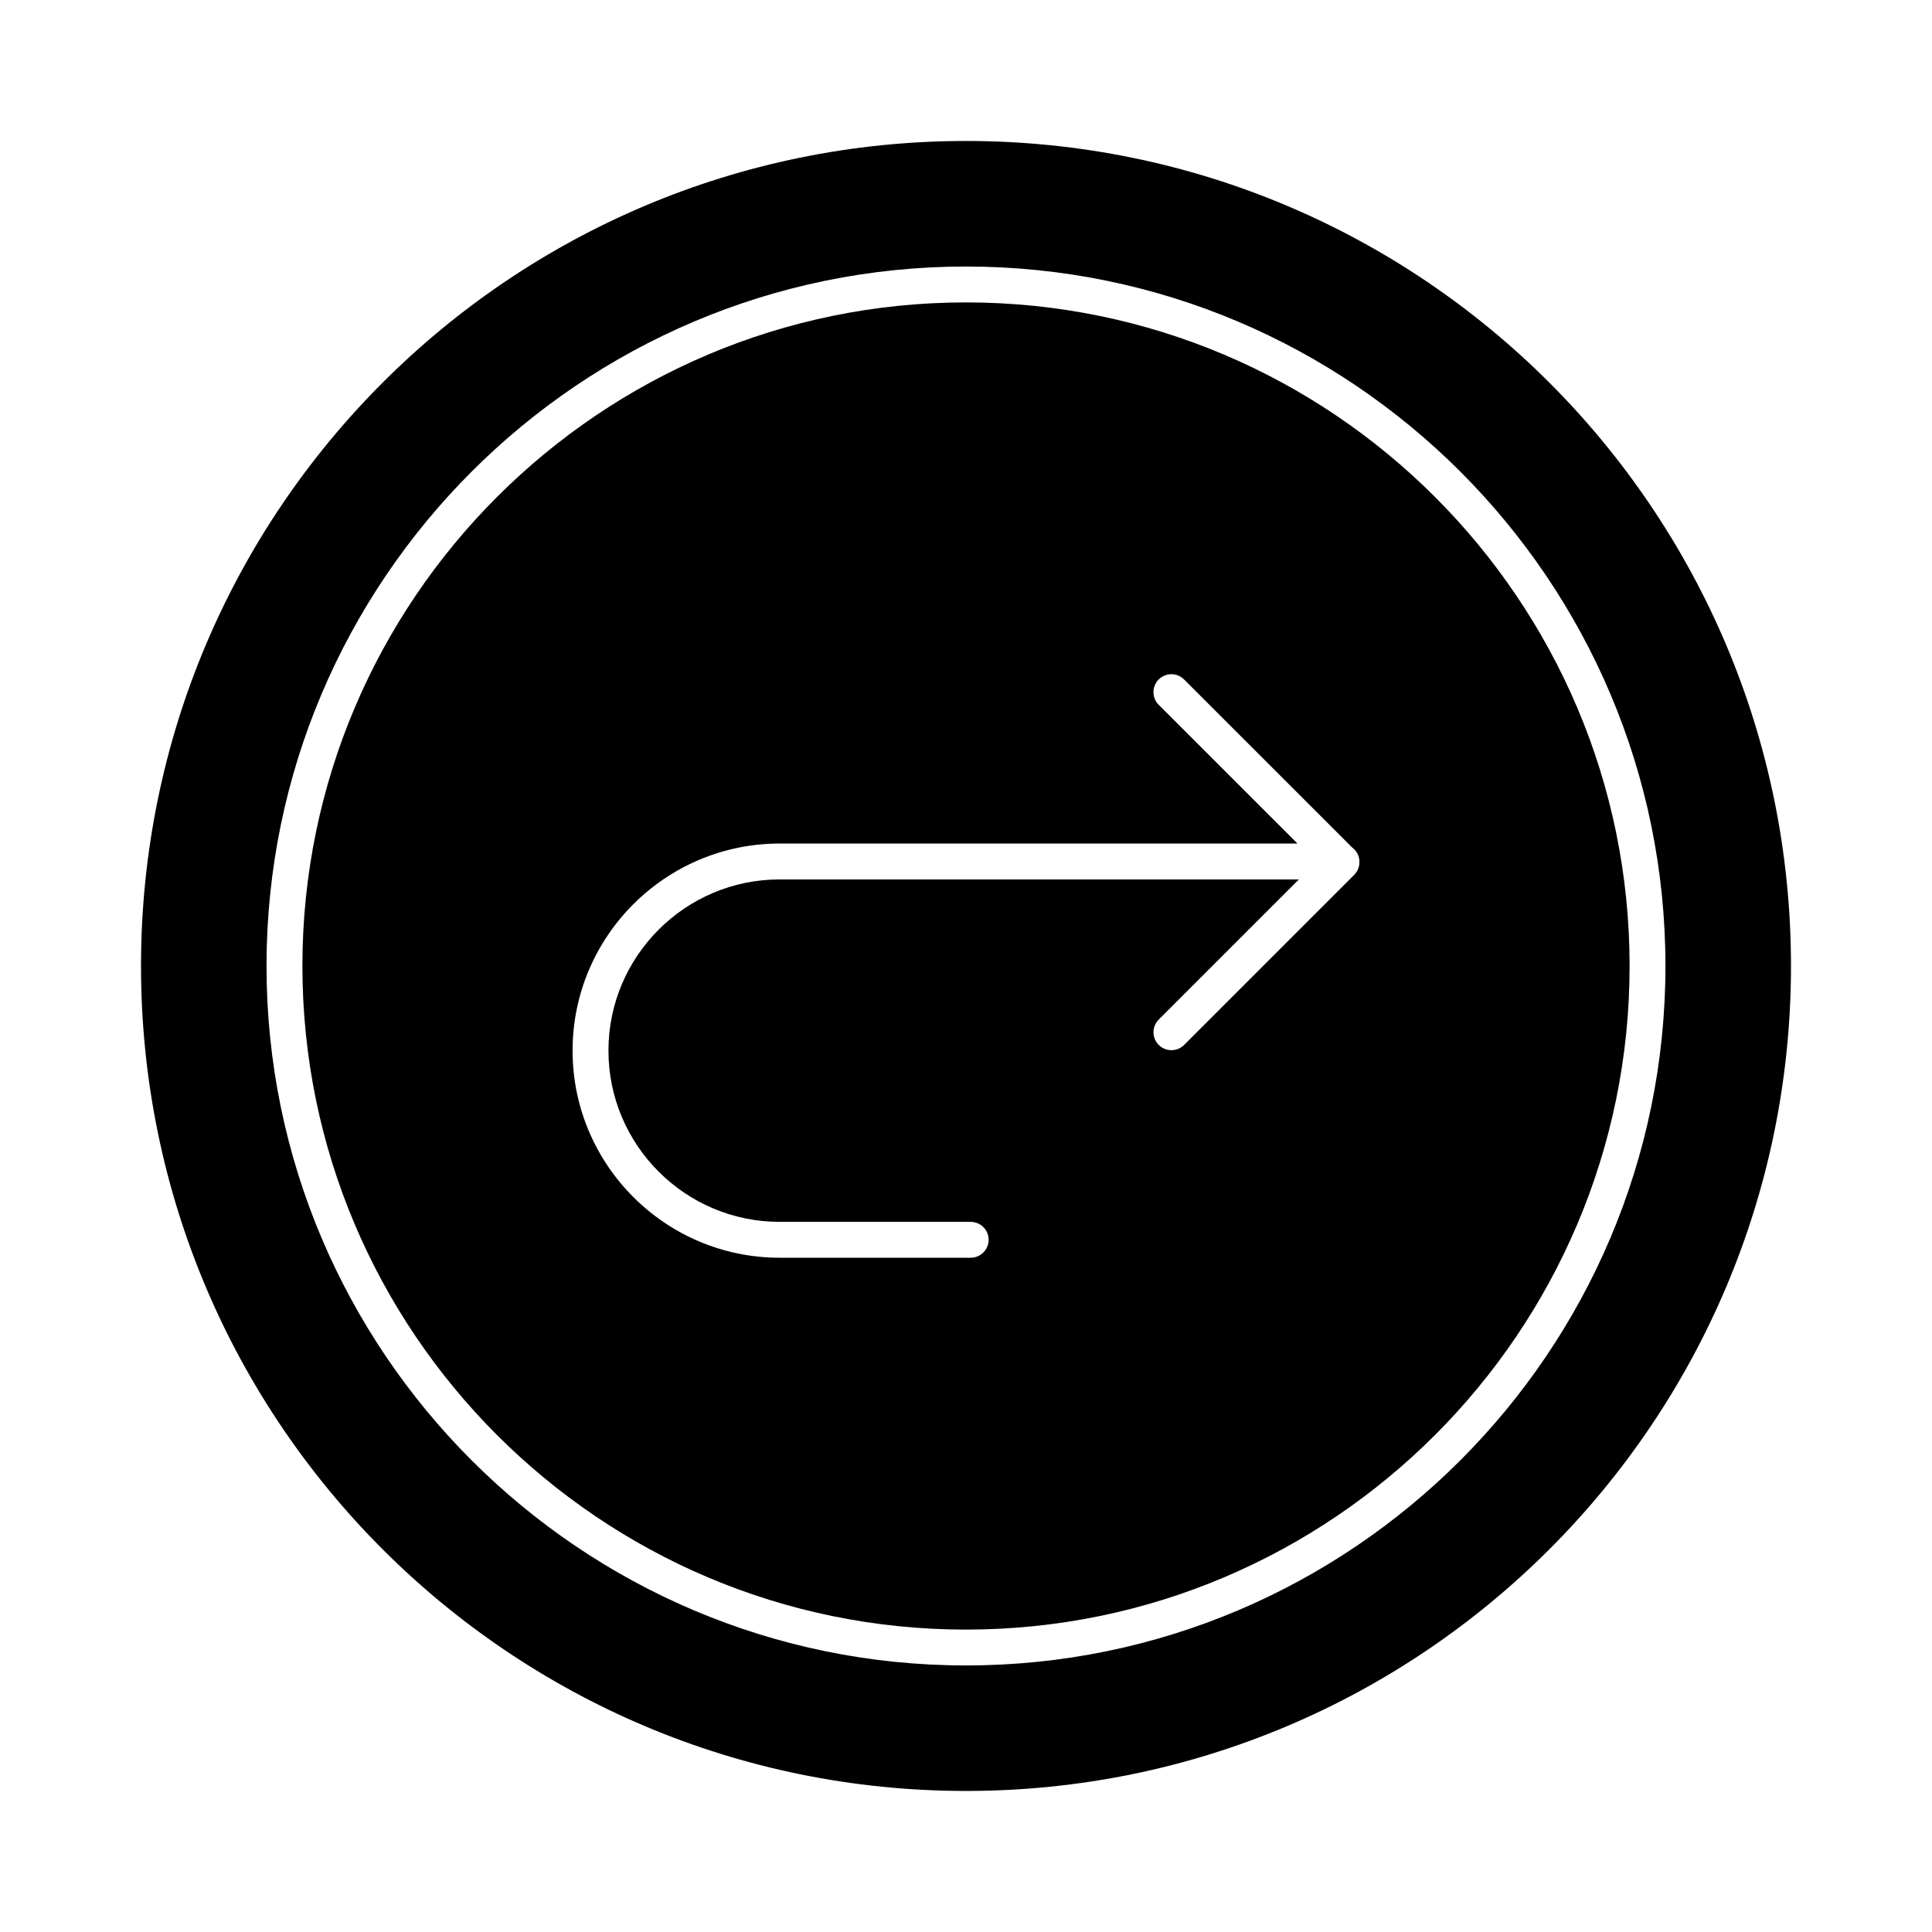
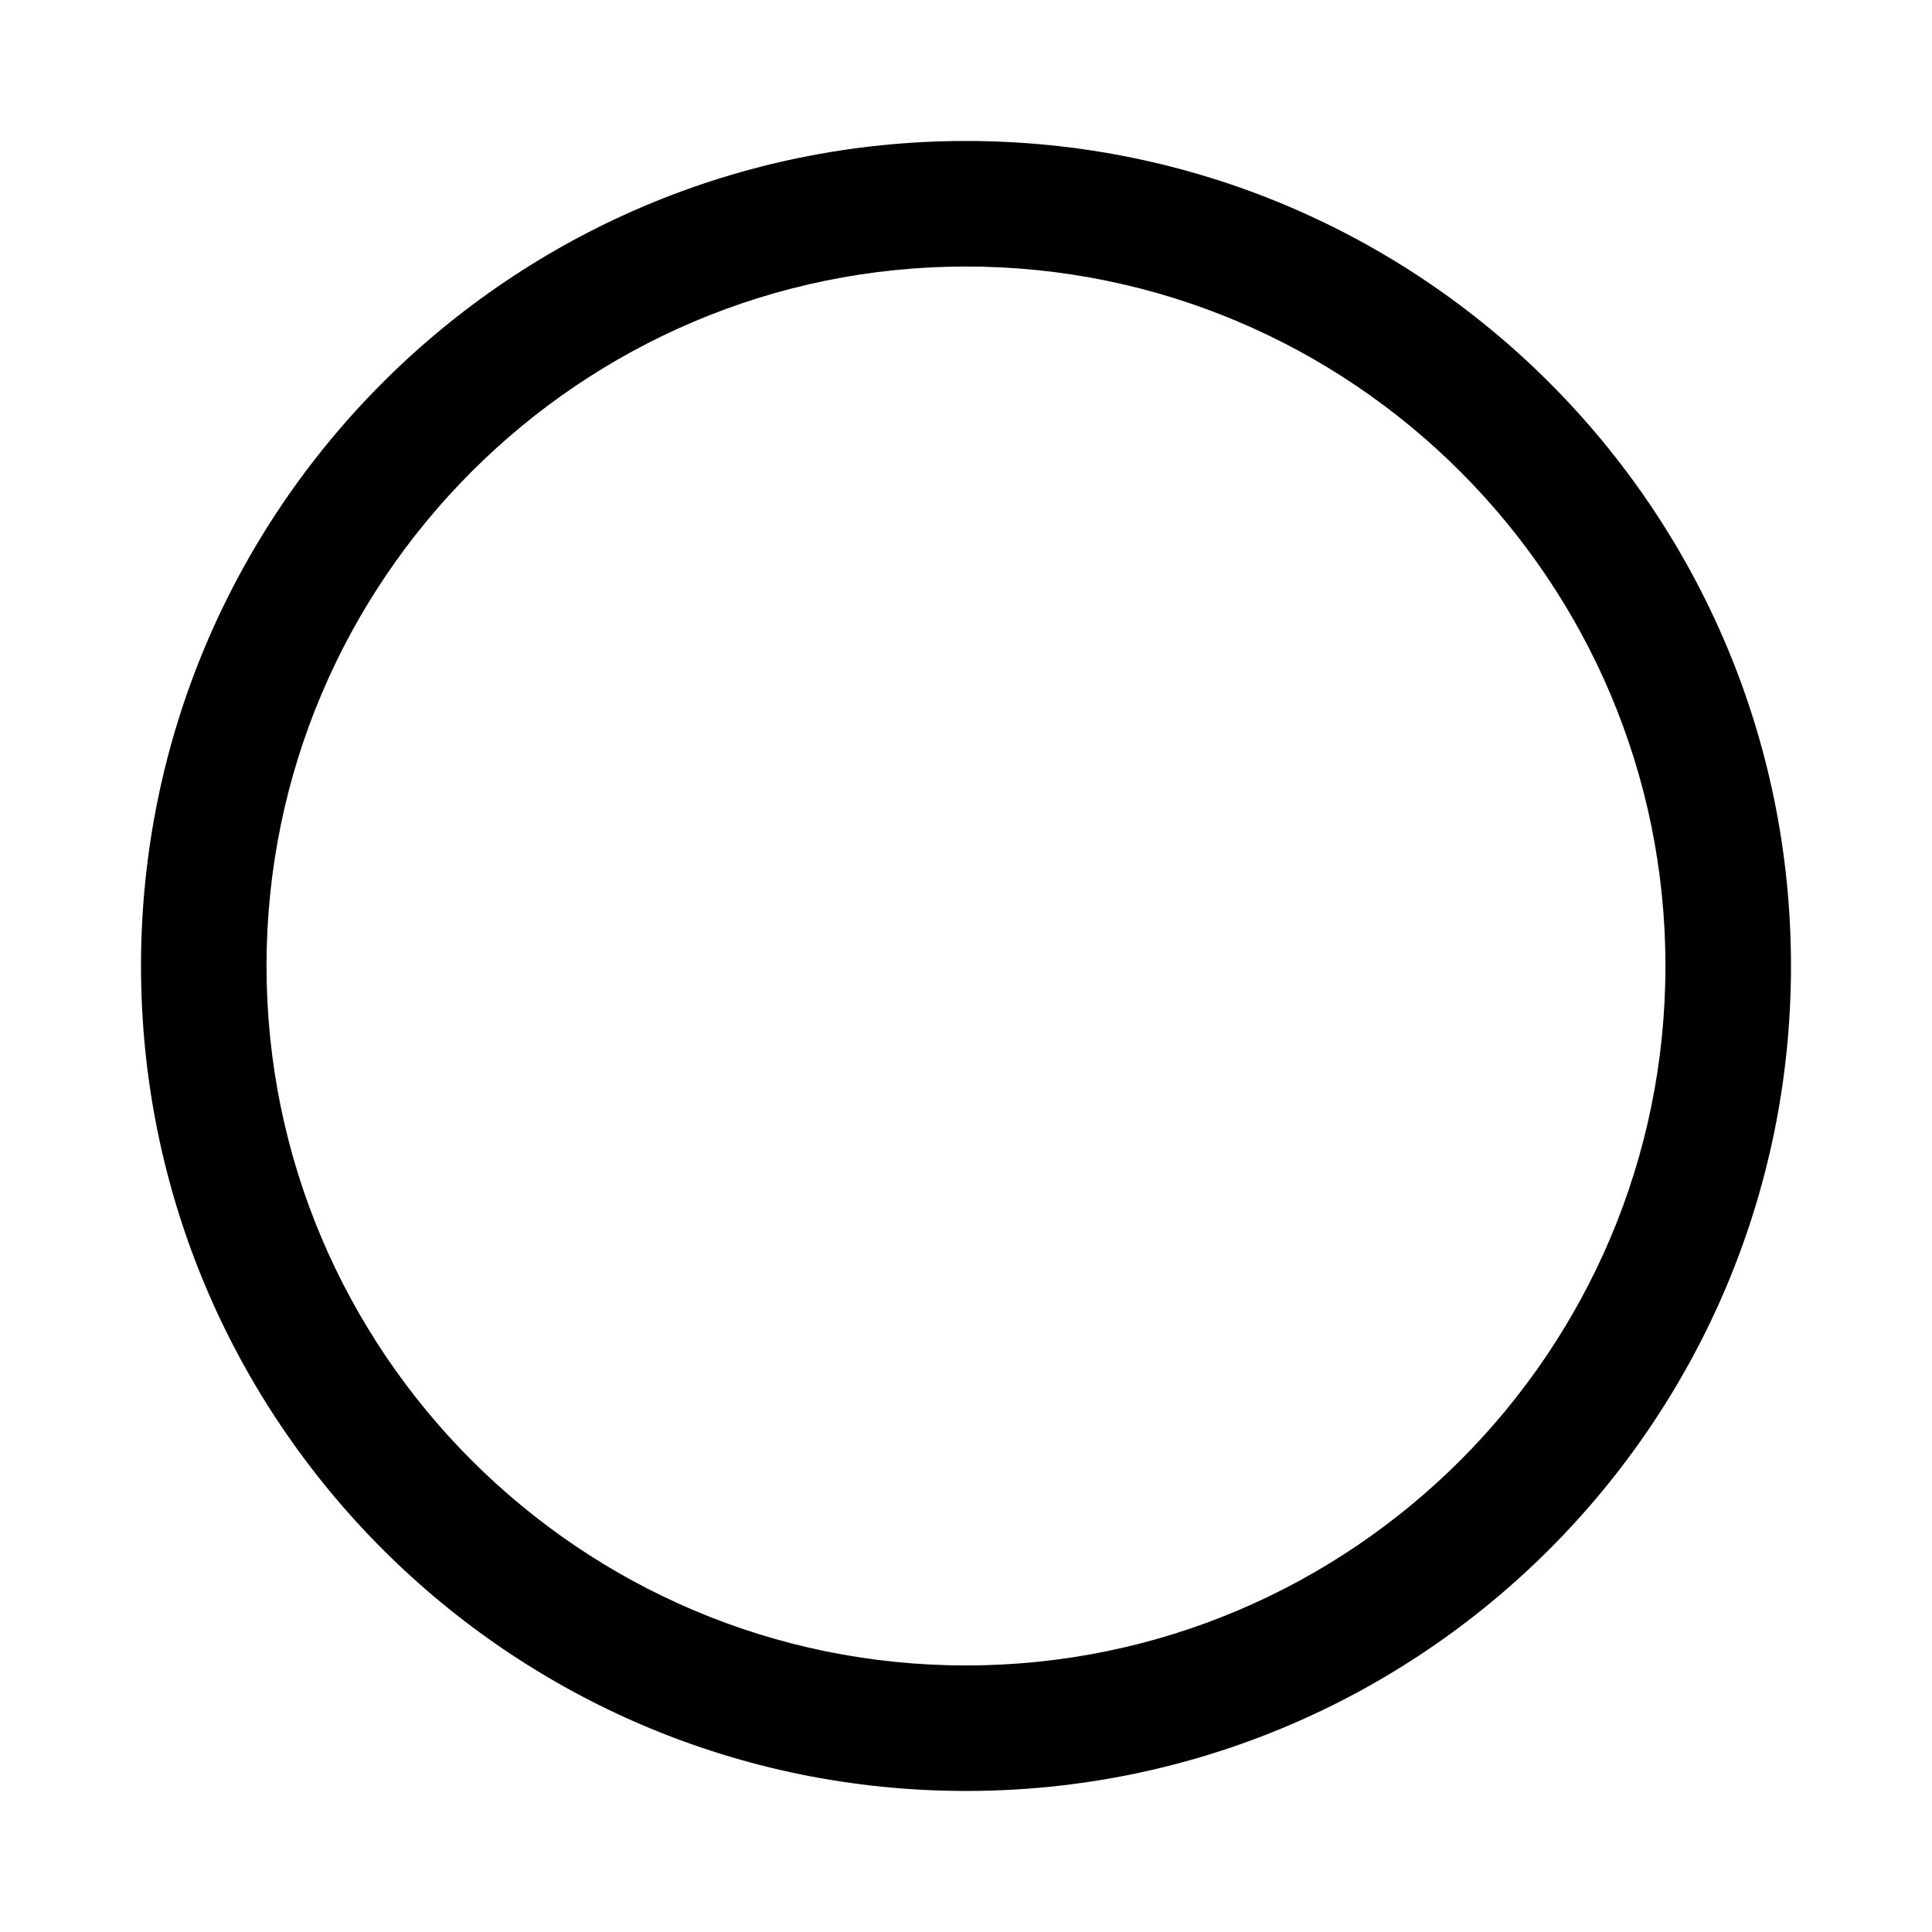
<svg xmlns="http://www.w3.org/2000/svg" fill="#000000" width="800px" height="800px" version="1.1" viewBox="144 144 512 512">
  <g>
-     <path d="m400 224.14c-96.973 0-175.86 78.887-175.86 175.86 0 96.969 78.887 175.86 175.86 175.86 96.969 0 175.86-78.887 175.86-175.86 0-96.973-78.887-175.86-175.86-175.86zm104.26 148.35c0 1.262-0.5 2.469-1.391 3.359l-45.07 45.07c-0.93 0.93-2.144 1.391-3.359 1.391s-2.434-0.465-3.359-1.391c-1.855-1.855-1.855-4.863 0-6.723l37.141-37.141h-137.6c-25.02 0-45.375 20.359-45.375 45.375 0 25.02 20.359 45.375 45.375 45.375h50.621c2.629 0 4.754 2.125 4.754 4.754s-2.125 4.754-4.754 4.754h-50.621c-30.262 0-54.883-24.617-54.883-54.883 0-30.262 24.617-54.883 54.883-54.883h137.22l-36.77-36.762c-1.855-1.855-1.855-4.863 0-6.723 1.855-1.855 4.863-1.855 6.723 0l44.492 44.484c1.164 0.867 1.969 2.188 1.969 3.75 0 0.031-0.02 0.059-0.02 0.094 0 0.039 0.02 0.066 0.02 0.098z" />
    <path d="m400 181.36c-120.75 0-218.63 97.887-218.63 218.63 0 120.75 97.887 218.63 218.63 218.63 120.75 0 218.63-97.887 218.63-218.63s-97.887-218.63-218.63-218.63zm0 404c-102.21 0-185.37-83.16-185.37-185.36 0-102.21 83.16-185.37 185.37-185.37 102.2 0 185.36 83.16 185.36 185.37 0 102.2-83.16 185.36-185.36 185.36z" />
  </g>
</svg>